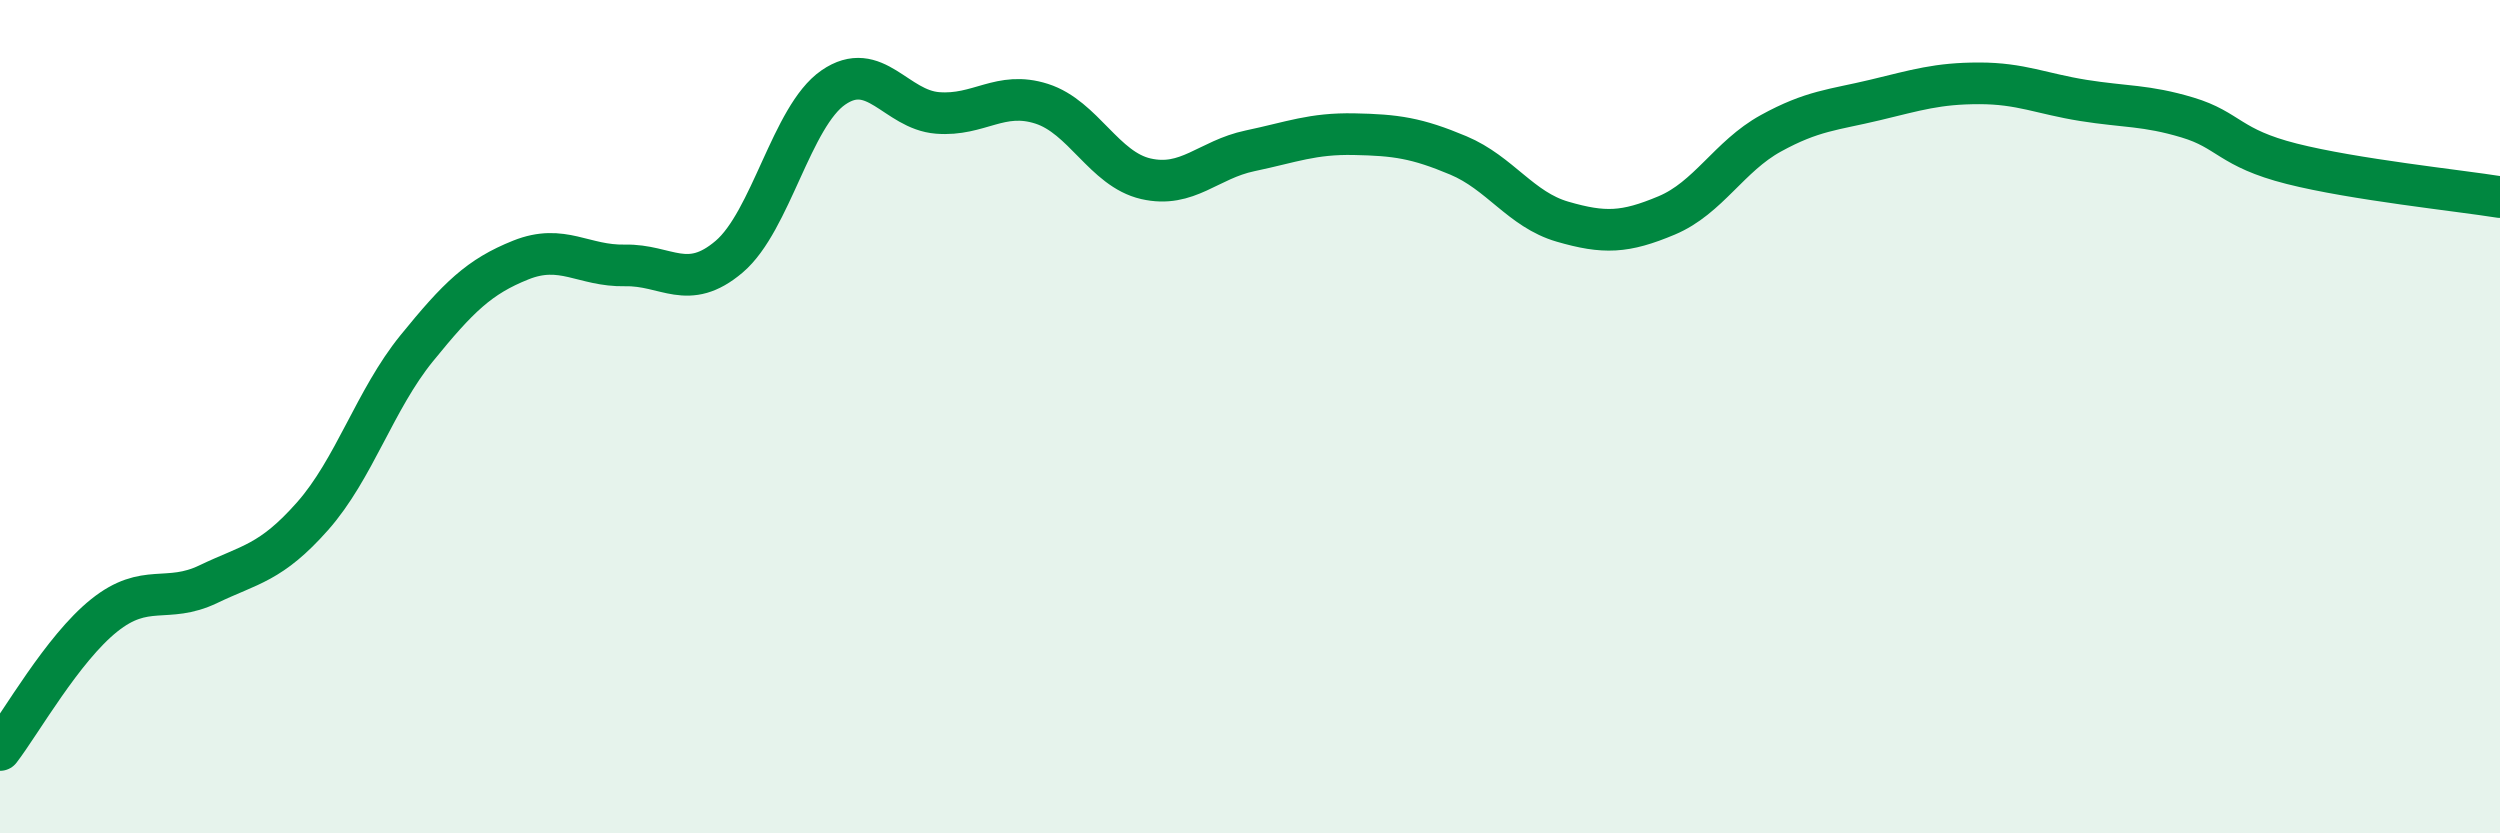
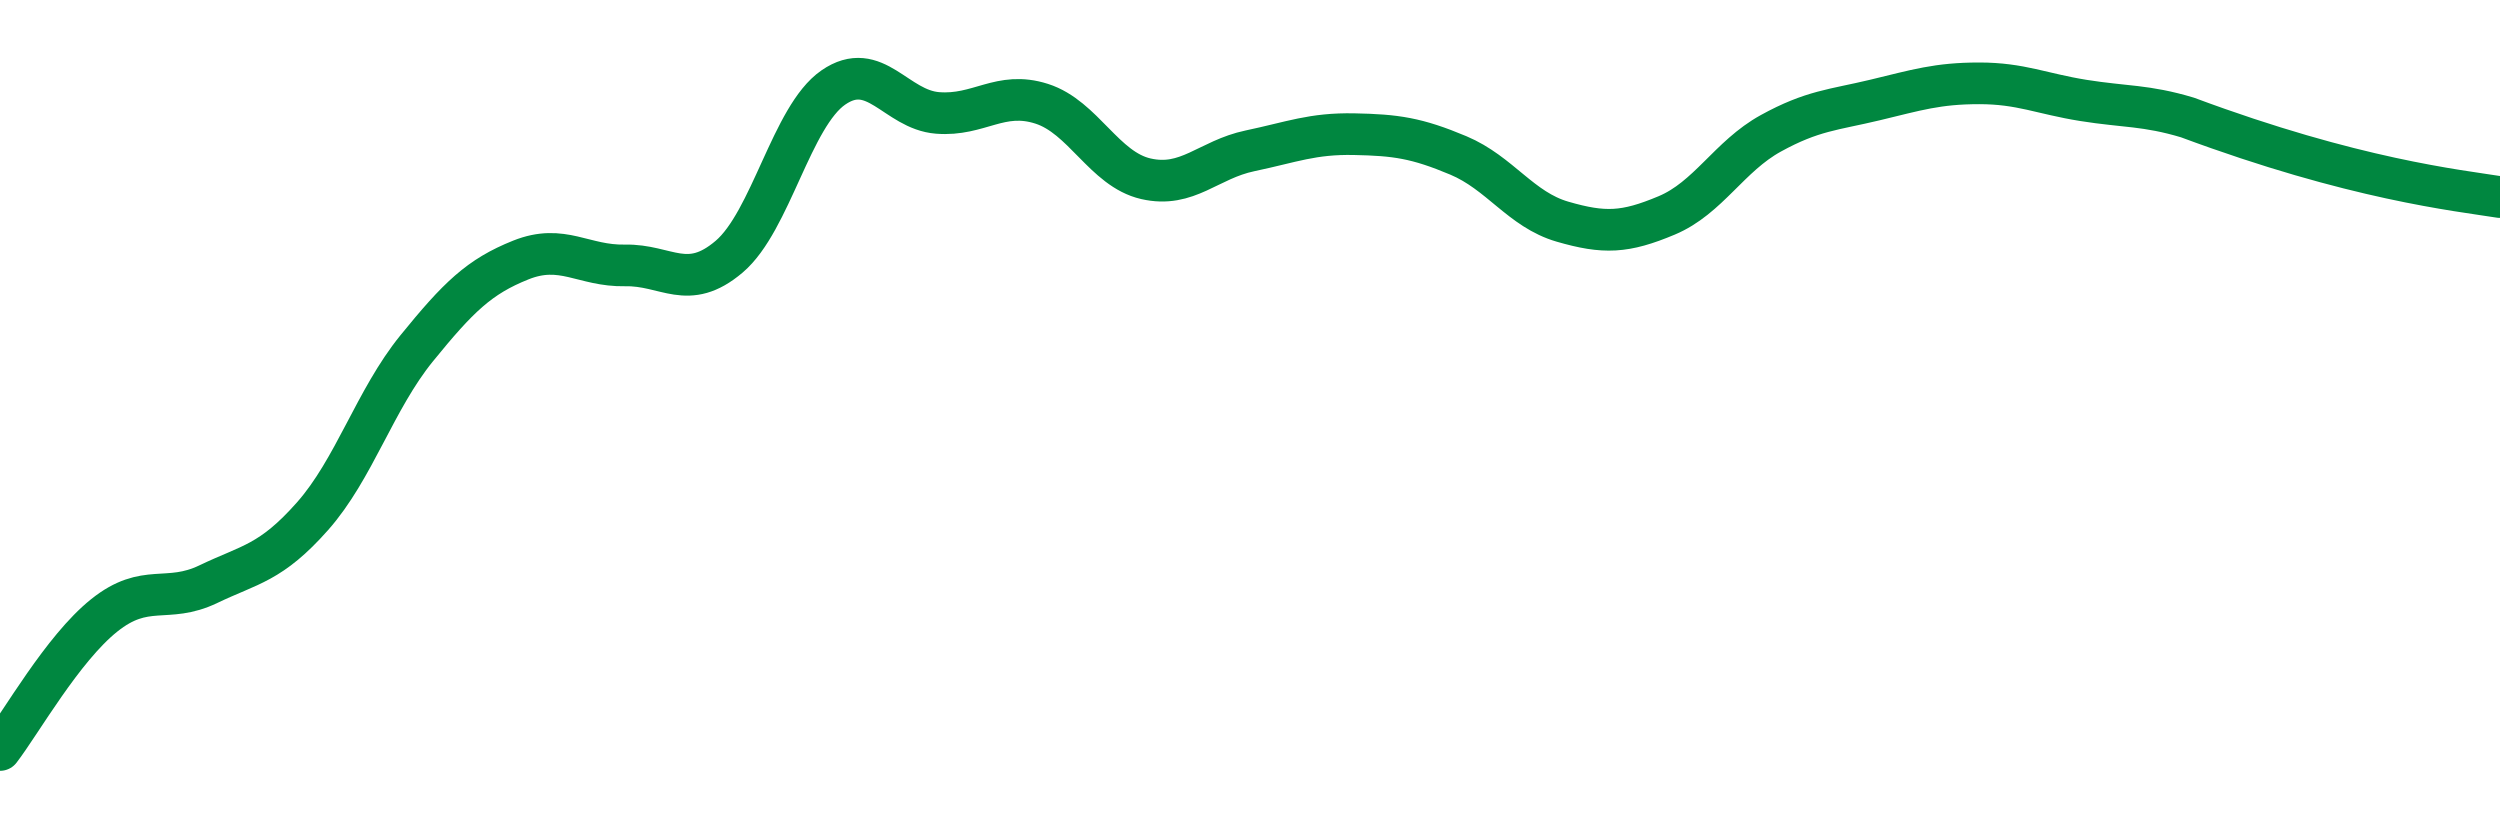
<svg xmlns="http://www.w3.org/2000/svg" width="60" height="20" viewBox="0 0 60 20">
-   <path d="M 0,18 C 0.5,17.35 1.5,15.57 2.5,14.77 C 3.5,13.97 4,14.5 5,14.02 C 6,13.54 6.5,13.52 7.5,12.39 C 8.5,11.26 9,9.59 10,8.36 C 11,7.13 11.5,6.64 12.5,6.24 C 13.5,5.84 14,6.39 15,6.37 C 16,6.35 16.5,7.01 17.5,6.16 C 18.5,5.31 19,2.79 20,2.1 C 21,1.41 21.5,2.63 22.5,2.71 C 23.5,2.79 24,2.17 25,2.49 C 26,2.81 26.5,4.06 27.5,4.29 C 28.5,4.52 29,3.83 30,3.62 C 31,3.41 31.5,3.2 32.5,3.22 C 33.5,3.24 34,3.31 35,3.73 C 36,4.15 36.5,5.03 37.5,5.32 C 38.5,5.61 39,5.59 40,5.17 C 41,4.75 41.5,3.75 42.5,3.2 C 43.5,2.65 44,2.64 45,2.4 C 46,2.16 46.5,2 47.5,2 C 48.5,2 49,2.25 50,2.41 C 51,2.57 51.5,2.52 52.5,2.82 C 53.5,3.12 53.5,3.55 55,3.93 C 56.5,4.31 59,4.57 60,4.73L60 20L0 20Z" fill="#008740" opacity="0.1" stroke-linecap="round" stroke-linejoin="round" />
-   <path d="M 0,18 C 0.5,17.35 1.5,15.57 2.5,14.77 C 3.5,13.97 4,14.5 5,14.02 C 6,13.54 6.5,13.52 7.5,12.39 C 8.5,11.26 9,9.59 10,8.36 C 11,7.13 11.5,6.64 12.5,6.24 C 13.5,5.84 14,6.39 15,6.37 C 16,6.35 16.5,7.01 17.5,6.16 C 18.5,5.31 19,2.79 20,2.1 C 21,1.41 21.5,2.63 22.5,2.71 C 23.5,2.79 24,2.17 25,2.49 C 26,2.81 26.5,4.06 27.5,4.29 C 28.5,4.52 29,3.83 30,3.62 C 31,3.41 31.5,3.2 32.5,3.22 C 33.5,3.24 34,3.31 35,3.73 C 36,4.15 36.5,5.03 37.5,5.32 C 38.5,5.61 39,5.59 40,5.17 C 41,4.75 41.5,3.75 42.5,3.2 C 43.5,2.65 44,2.64 45,2.4 C 46,2.16 46.5,2 47.5,2 C 48.5,2 49,2.25 50,2.41 C 51,2.57 51.5,2.52 52.5,2.82 C 53.5,3.12 53.5,3.55 55,3.93 C 56.5,4.31 59,4.57 60,4.73" stroke="#008740" stroke-width="1" fill="none" stroke-linecap="round" stroke-linejoin="round" />
+   <path d="M 0,18 C 0.5,17.35 1.5,15.57 2.5,14.77 C 3.5,13.97 4,14.5 5,14.02 C 6,13.54 6.5,13.52 7.5,12.39 C 8.5,11.26 9,9.59 10,8.36 C 11,7.13 11.5,6.64 12.5,6.24 C 13.5,5.84 14,6.39 15,6.37 C 16,6.35 16.5,7.01 17.5,6.16 C 18.5,5.31 19,2.79 20,2.1 C 21,1.41 21.5,2.63 22.5,2.71 C 23.5,2.79 24,2.17 25,2.49 C 26,2.81 26.5,4.06 27.5,4.29 C 28.5,4.52 29,3.83 30,3.62 C 31,3.41 31.5,3.2 32.5,3.22 C 33.5,3.24 34,3.31 35,3.73 C 36,4.15 36.5,5.03 37.5,5.32 C 38.5,5.61 39,5.59 40,5.17 C 41,4.75 41.5,3.75 42.5,3.2 C 43.5,2.65 44,2.64 45,2.4 C 46,2.16 46.5,2 47.5,2 C 48.5,2 49,2.25 50,2.41 C 51,2.57 51.5,2.52 52.5,2.82 C 56.5,4.31 59,4.57 60,4.73" stroke="#008740" stroke-width="1" fill="none" stroke-linecap="round" stroke-linejoin="round" />
</svg>